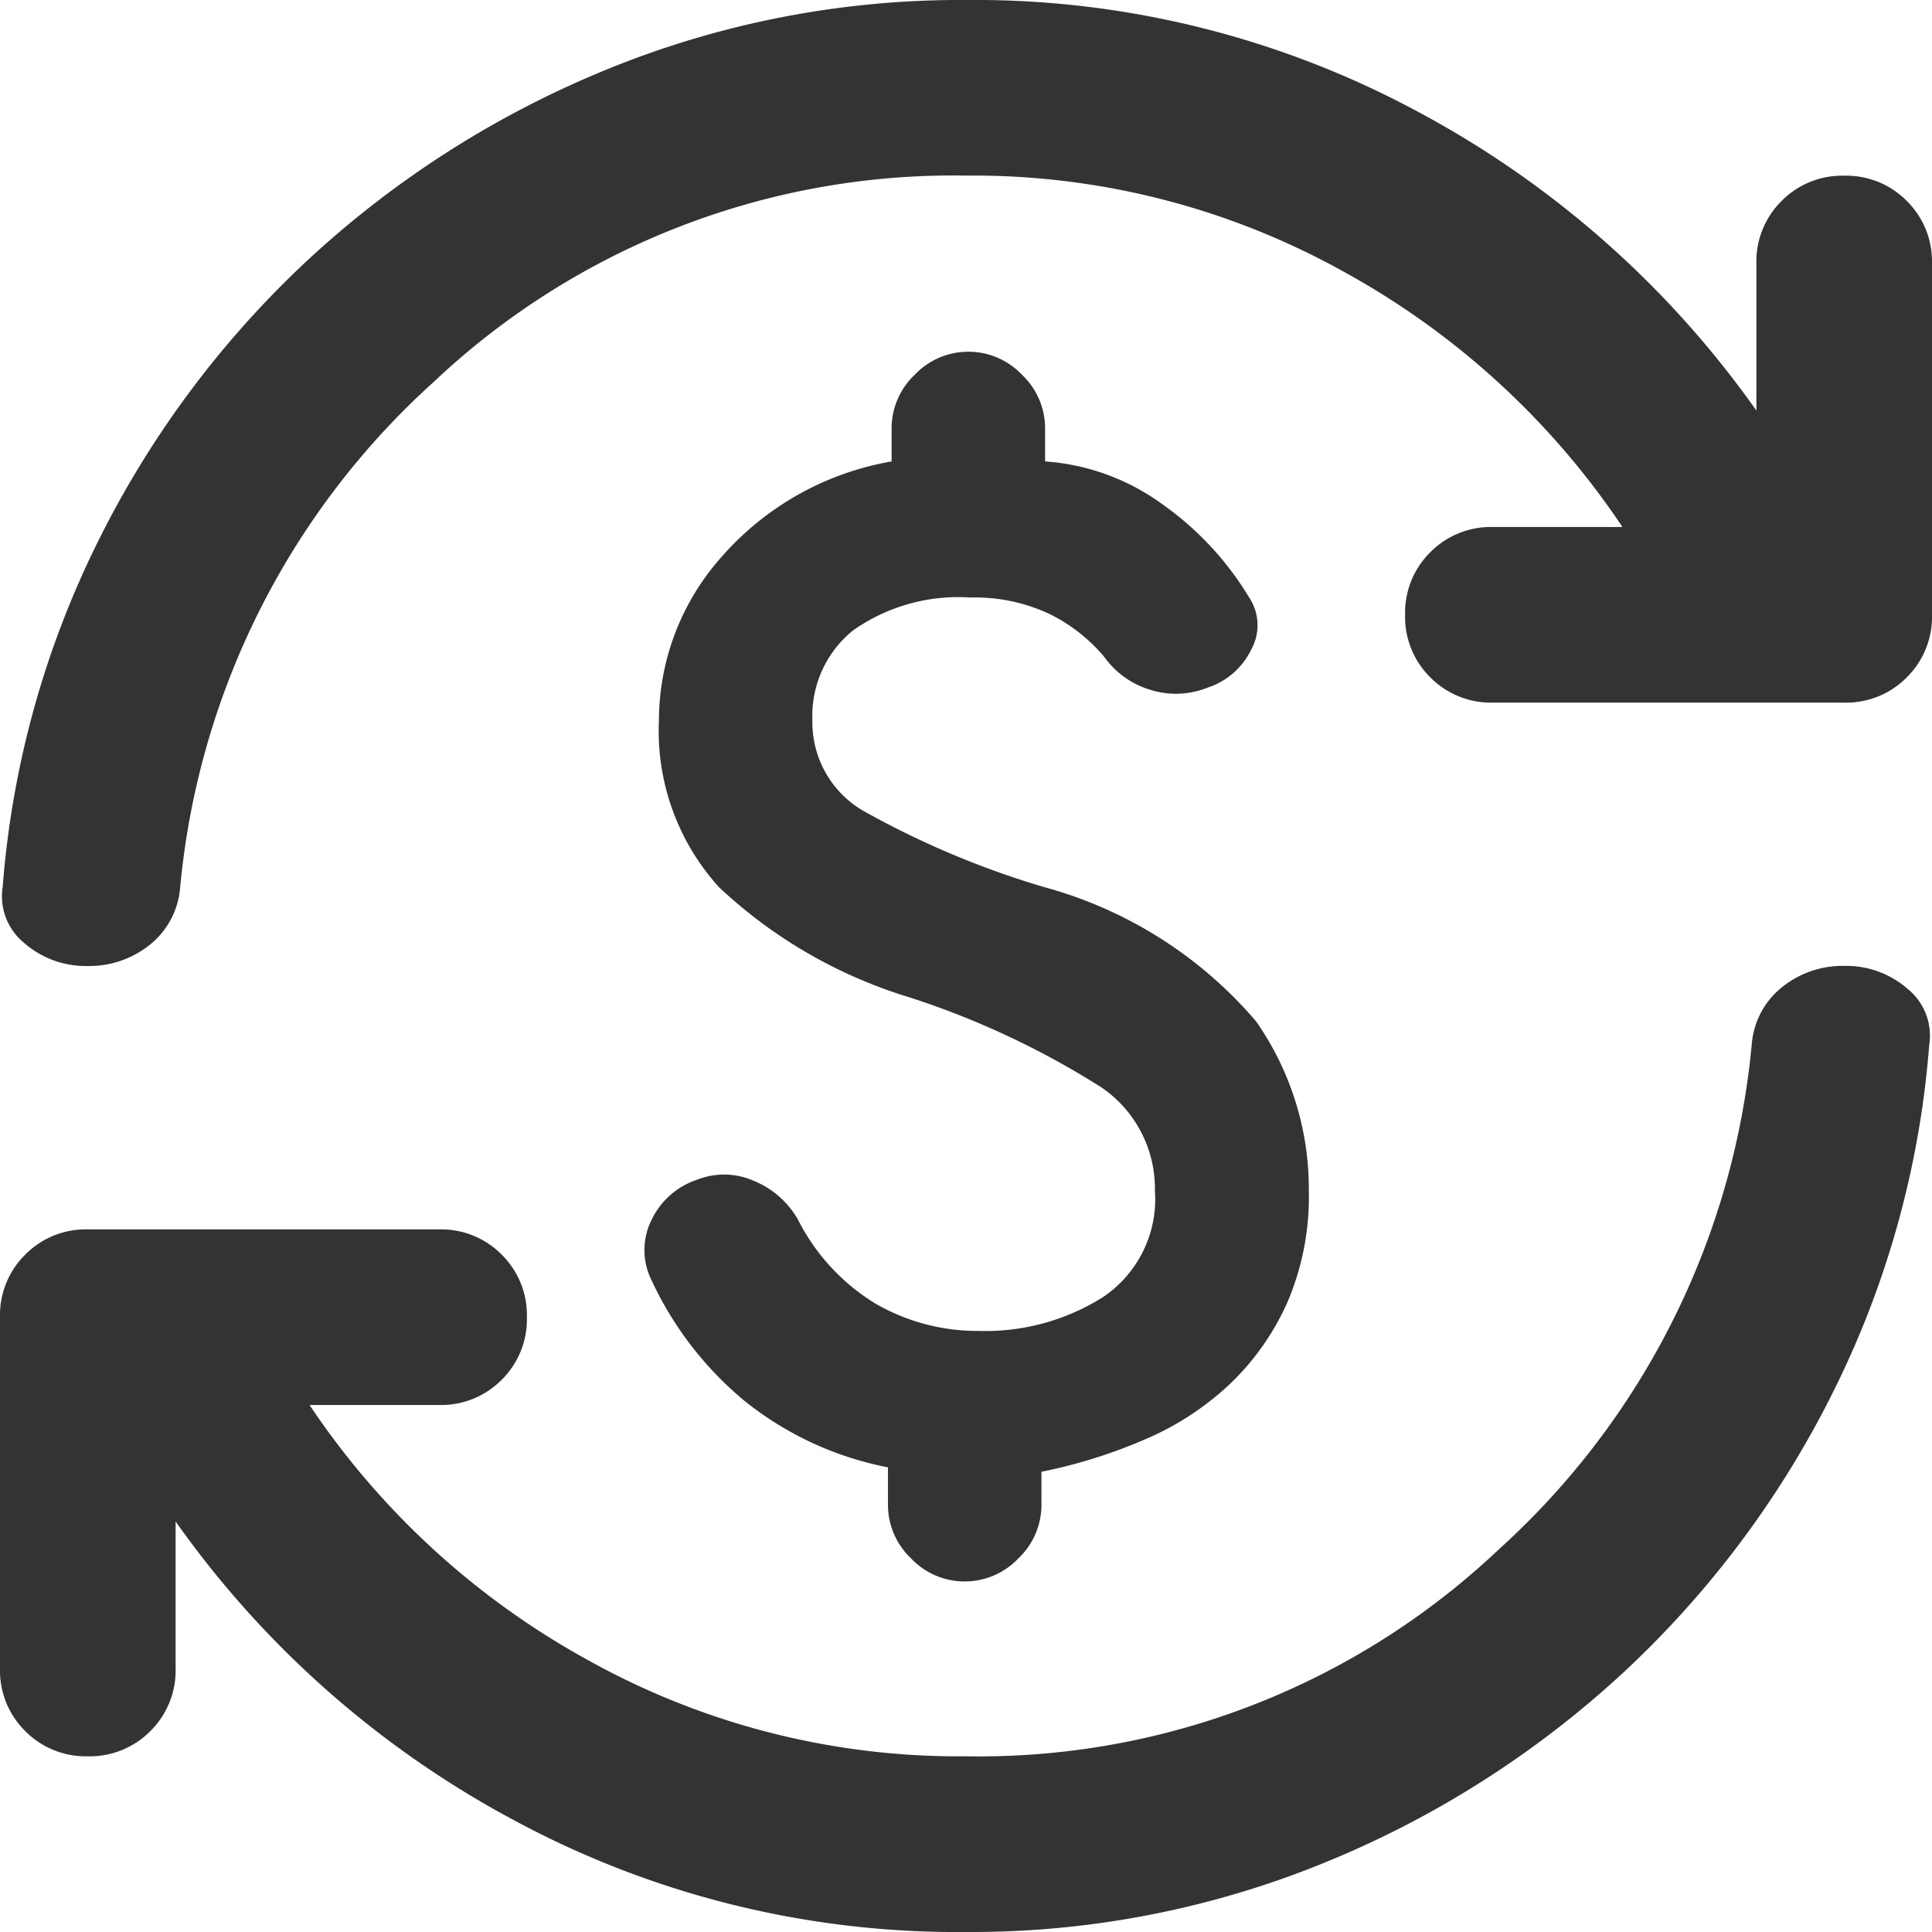
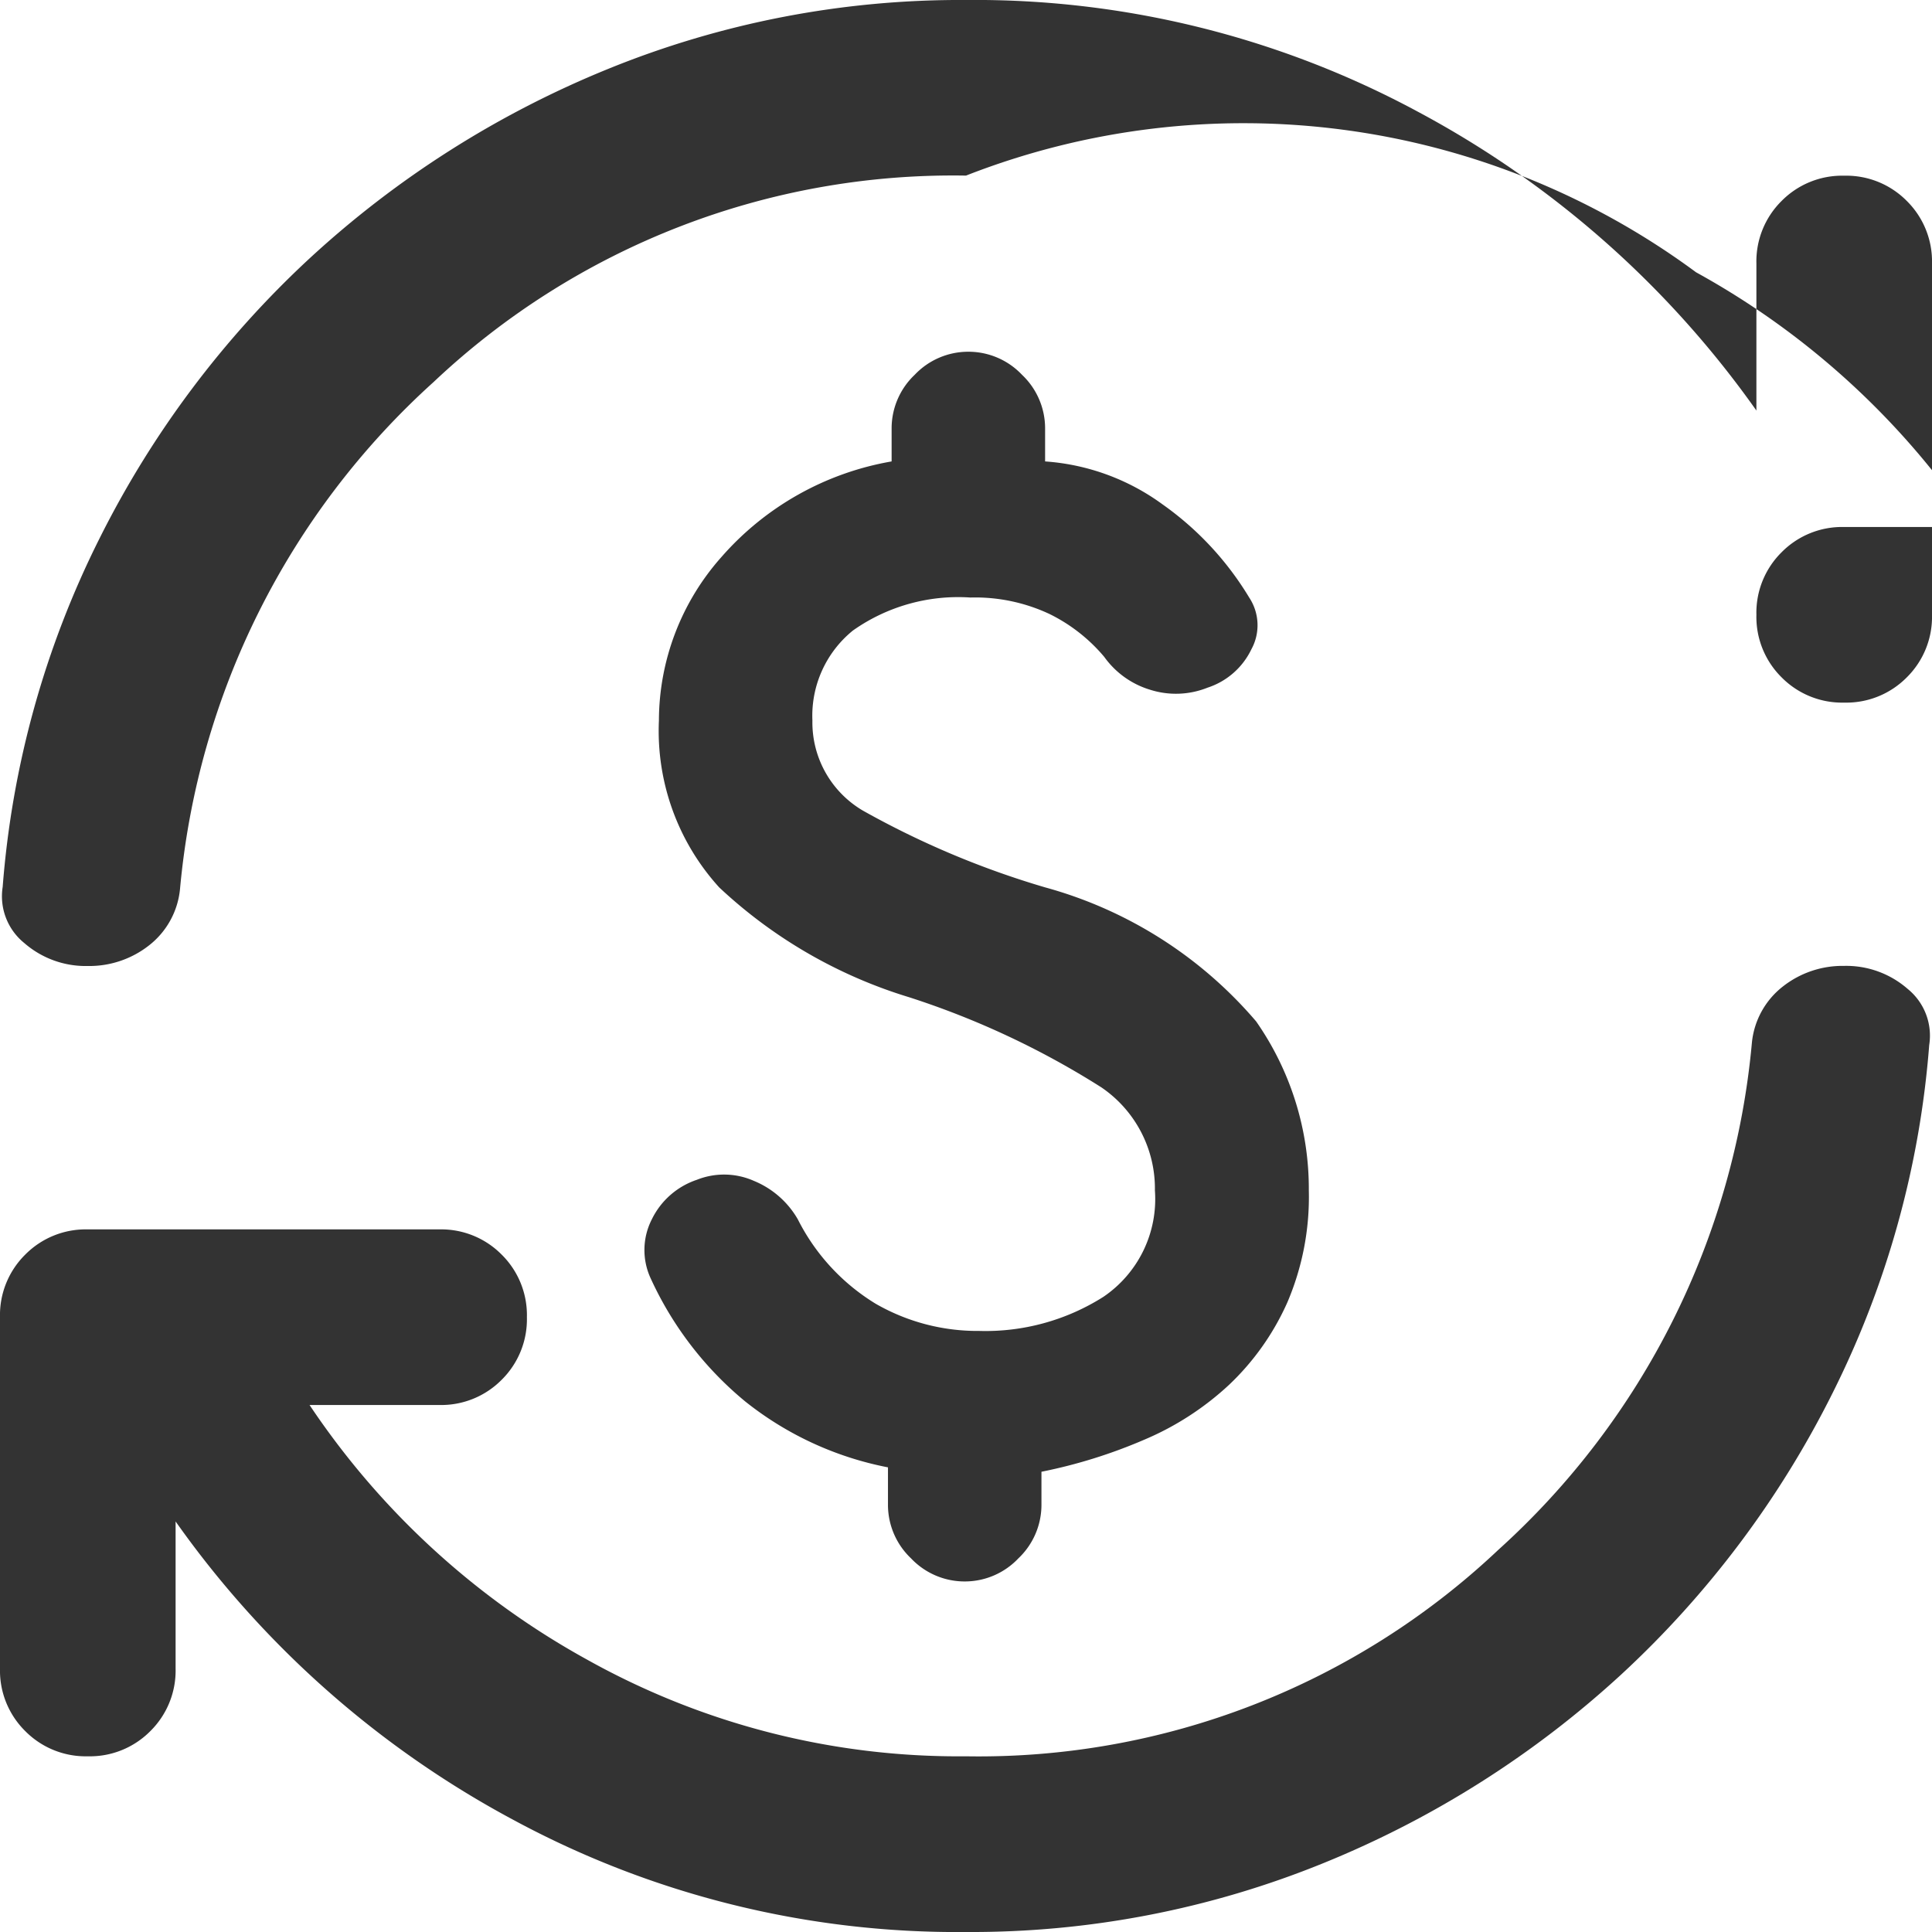
<svg xmlns="http://www.w3.org/2000/svg" width="18" height="18" viewBox="0 0 18 18">
-   <path id="icon_cambio_divisas" d="M49.123-907.6a2.052,2.052,0,0,0,1.156-.317,1.1,1.1,0,0,0,.481-.992,1.14,1.14,0,0,0-.5-.961,7.821,7.821,0,0,0-1.79-.839,4.5,4.5,0,0,1-1.769-1.023,2.166,2.166,0,0,1-.562-1.555,2.3,2.3,0,0,1,.583-1.524,2.721,2.721,0,0,1,1.585-.89v-.307a.687.687,0,0,1,.215-.5.687.687,0,0,1,.5-.215.687.687,0,0,1,.5.215.687.687,0,0,1,.215.5v.307a2.1,2.1,0,0,1,1.094.4,2.884,2.884,0,0,1,.808.869.467.467,0,0,1,.02.481.69.69,0,0,1-.409.358.793.793,0,0,1-.532.02.814.814,0,0,1-.43-.307,1.569,1.569,0,0,0-.511-.4,1.631,1.631,0,0,0-.736-.153,1.7,1.7,0,0,0-1.094.307,1.022,1.022,0,0,0-.378.839.953.953,0,0,0,.47.839,8.181,8.181,0,0,0,1.7.716,3.96,3.96,0,0,1,1.964,1.248,2.725,2.725,0,0,1,.491,1.575,2.5,2.5,0,0,1-.2,1.043,2.4,2.4,0,0,1-.542.767,2.705,2.705,0,0,1-.788.511,4.786,4.786,0,0,1-.961.3v.307a.687.687,0,0,1-.215.5.687.687,0,0,1-.5.215.687.687,0,0,1-.5-.215.687.687,0,0,1-.215-.5v-.348a3.068,3.068,0,0,1-1.33-.614,3.22,3.22,0,0,1-.88-1.145.628.628,0,0,1,.01-.552.722.722,0,0,1,.419-.368.686.686,0,0,1,.532.01.84.84,0,0,1,.409.358,1.946,1.946,0,0,0,.726.787A1.9,1.9,0,0,0,49.123-907.6ZM49-902a8.692,8.692,0,0,1-4.214-1.043,9.117,9.117,0,0,1-3.15-2.782v1.37a.792.792,0,0,1-.235.583.792.792,0,0,1-.583.235.792.792,0,0,1-.583-.235.792.792,0,0,1-.235-.583v-3.273a.792.792,0,0,1,.235-.583.792.792,0,0,1,.583-.235h3.273a.792.792,0,0,1,.583.235.792.792,0,0,1,.235.583.792.792,0,0,1-.235.583.792.792,0,0,1-.583.235H42.884a7.408,7.408,0,0,0,2.587,2.373,7.093,7.093,0,0,0,3.528.9,7.048,7.048,0,0,0,4.96-1.923,7.247,7.247,0,0,0,2.363-4.725.758.758,0,0,1,.286-.522.9.9,0,0,1,.573-.194.87.87,0,0,1,.593.215.56.56,0,0,1,.2.522,8.733,8.733,0,0,1-.9,3.242,9.1,9.1,0,0,1-1.964,2.618,9.219,9.219,0,0,1-2.772,1.759A8.7,8.7,0,0,1,49-902Zm0-16.364a7.048,7.048,0,0,0-4.96,1.923,7.246,7.246,0,0,0-2.363,4.725.758.758,0,0,1-.286.522.9.9,0,0,1-.573.194.87.87,0,0,1-.593-.215.56.56,0,0,1-.2-.522,8.733,8.733,0,0,1,.9-3.242,9.1,9.1,0,0,1,1.964-2.618,9.221,9.221,0,0,1,2.772-1.759A8.7,8.7,0,0,1,49-920a8.693,8.693,0,0,1,4.214,1.043,9.118,9.118,0,0,1,3.15,2.782v-1.37a.792.792,0,0,1,.235-.583.792.792,0,0,1,.583-.235.792.792,0,0,1,.583.235.792.792,0,0,1,.235.583v3.273a.792.792,0,0,1-.235.583.792.792,0,0,1-.583.235H53.909a.792.792,0,0,1-.583-.235.792.792,0,0,1-.235-.583.792.792,0,0,1,.235-.583.792.792,0,0,1,.583-.235h1.207a7.408,7.408,0,0,0-2.587-2.373A7.093,7.093,0,0,0,49-918.364Z" transform="translate(-40 920)" fill="#333" />
+   <path id="icon_cambio_divisas" d="M49.123-907.6a2.052,2.052,0,0,0,1.156-.317,1.1,1.1,0,0,0,.481-.992,1.14,1.14,0,0,0-.5-.961,7.821,7.821,0,0,0-1.79-.839,4.5,4.5,0,0,1-1.769-1.023,2.166,2.166,0,0,1-.562-1.555,2.3,2.3,0,0,1,.583-1.524,2.721,2.721,0,0,1,1.585-.89v-.307a.687.687,0,0,1,.215-.5.687.687,0,0,1,.5-.215.687.687,0,0,1,.5.215.687.687,0,0,1,.215.5v.307a2.1,2.1,0,0,1,1.094.4,2.884,2.884,0,0,1,.808.869.467.467,0,0,1,.02.481.69.69,0,0,1-.409.358.793.793,0,0,1-.532.02.814.814,0,0,1-.43-.307,1.569,1.569,0,0,0-.511-.4,1.631,1.631,0,0,0-.736-.153,1.7,1.7,0,0,0-1.094.307,1.022,1.022,0,0,0-.378.839.953.953,0,0,0,.47.839,8.181,8.181,0,0,0,1.7.716,3.96,3.96,0,0,1,1.964,1.248,2.725,2.725,0,0,1,.491,1.575,2.5,2.5,0,0,1-.2,1.043,2.4,2.4,0,0,1-.542.767,2.705,2.705,0,0,1-.788.511,4.786,4.786,0,0,1-.961.3v.307a.687.687,0,0,1-.215.5.687.687,0,0,1-.5.215.687.687,0,0,1-.5-.215.687.687,0,0,1-.215-.5v-.348a3.068,3.068,0,0,1-1.33-.614,3.22,3.22,0,0,1-.88-1.145.628.628,0,0,1,.01-.552.722.722,0,0,1,.419-.368.686.686,0,0,1,.532.01.84.84,0,0,1,.409.358,1.946,1.946,0,0,0,.726.787A1.9,1.9,0,0,0,49.123-907.6ZM49-902a8.692,8.692,0,0,1-4.214-1.043,9.117,9.117,0,0,1-3.15-2.782v1.37a.792.792,0,0,1-.235.583.792.792,0,0,1-.583.235.792.792,0,0,1-.583-.235.792.792,0,0,1-.235-.583v-3.273a.792.792,0,0,1,.235-.583.792.792,0,0,1,.583-.235h3.273a.792.792,0,0,1,.583.235.792.792,0,0,1,.235.583.792.792,0,0,1-.235.583.792.792,0,0,1-.583.235H42.884a7.408,7.408,0,0,0,2.587,2.373,7.093,7.093,0,0,0,3.528.9,7.048,7.048,0,0,0,4.96-1.923,7.247,7.247,0,0,0,2.363-4.725.758.758,0,0,1,.286-.522.9.9,0,0,1,.573-.194.87.87,0,0,1,.593.215.56.56,0,0,1,.2.522,8.733,8.733,0,0,1-.9,3.242,9.1,9.1,0,0,1-1.964,2.618,9.219,9.219,0,0,1-2.772,1.759A8.7,8.7,0,0,1,49-902Zm0-16.364a7.048,7.048,0,0,0-4.96,1.923,7.246,7.246,0,0,0-2.363,4.725.758.758,0,0,1-.286.522.9.9,0,0,1-.573.194.87.87,0,0,1-.593-.215.56.56,0,0,1-.2-.522,8.733,8.733,0,0,1,.9-3.242,9.1,9.1,0,0,1,1.964-2.618,9.221,9.221,0,0,1,2.772-1.759A8.7,8.7,0,0,1,49-920a8.693,8.693,0,0,1,4.214,1.043,9.118,9.118,0,0,1,3.15,2.782v-1.37a.792.792,0,0,1,.235-.583.792.792,0,0,1,.583-.235.792.792,0,0,1,.583.235.792.792,0,0,1,.235.583v3.273a.792.792,0,0,1-.235.583.792.792,0,0,1-.583.235a.792.792,0,0,1-.583-.235.792.792,0,0,1-.235-.583.792.792,0,0,1,.235-.583.792.792,0,0,1,.583-.235h1.207a7.408,7.408,0,0,0-2.587-2.373A7.093,7.093,0,0,0,49-918.364Z" transform="translate(-40 920)" fill="#333" />
</svg>